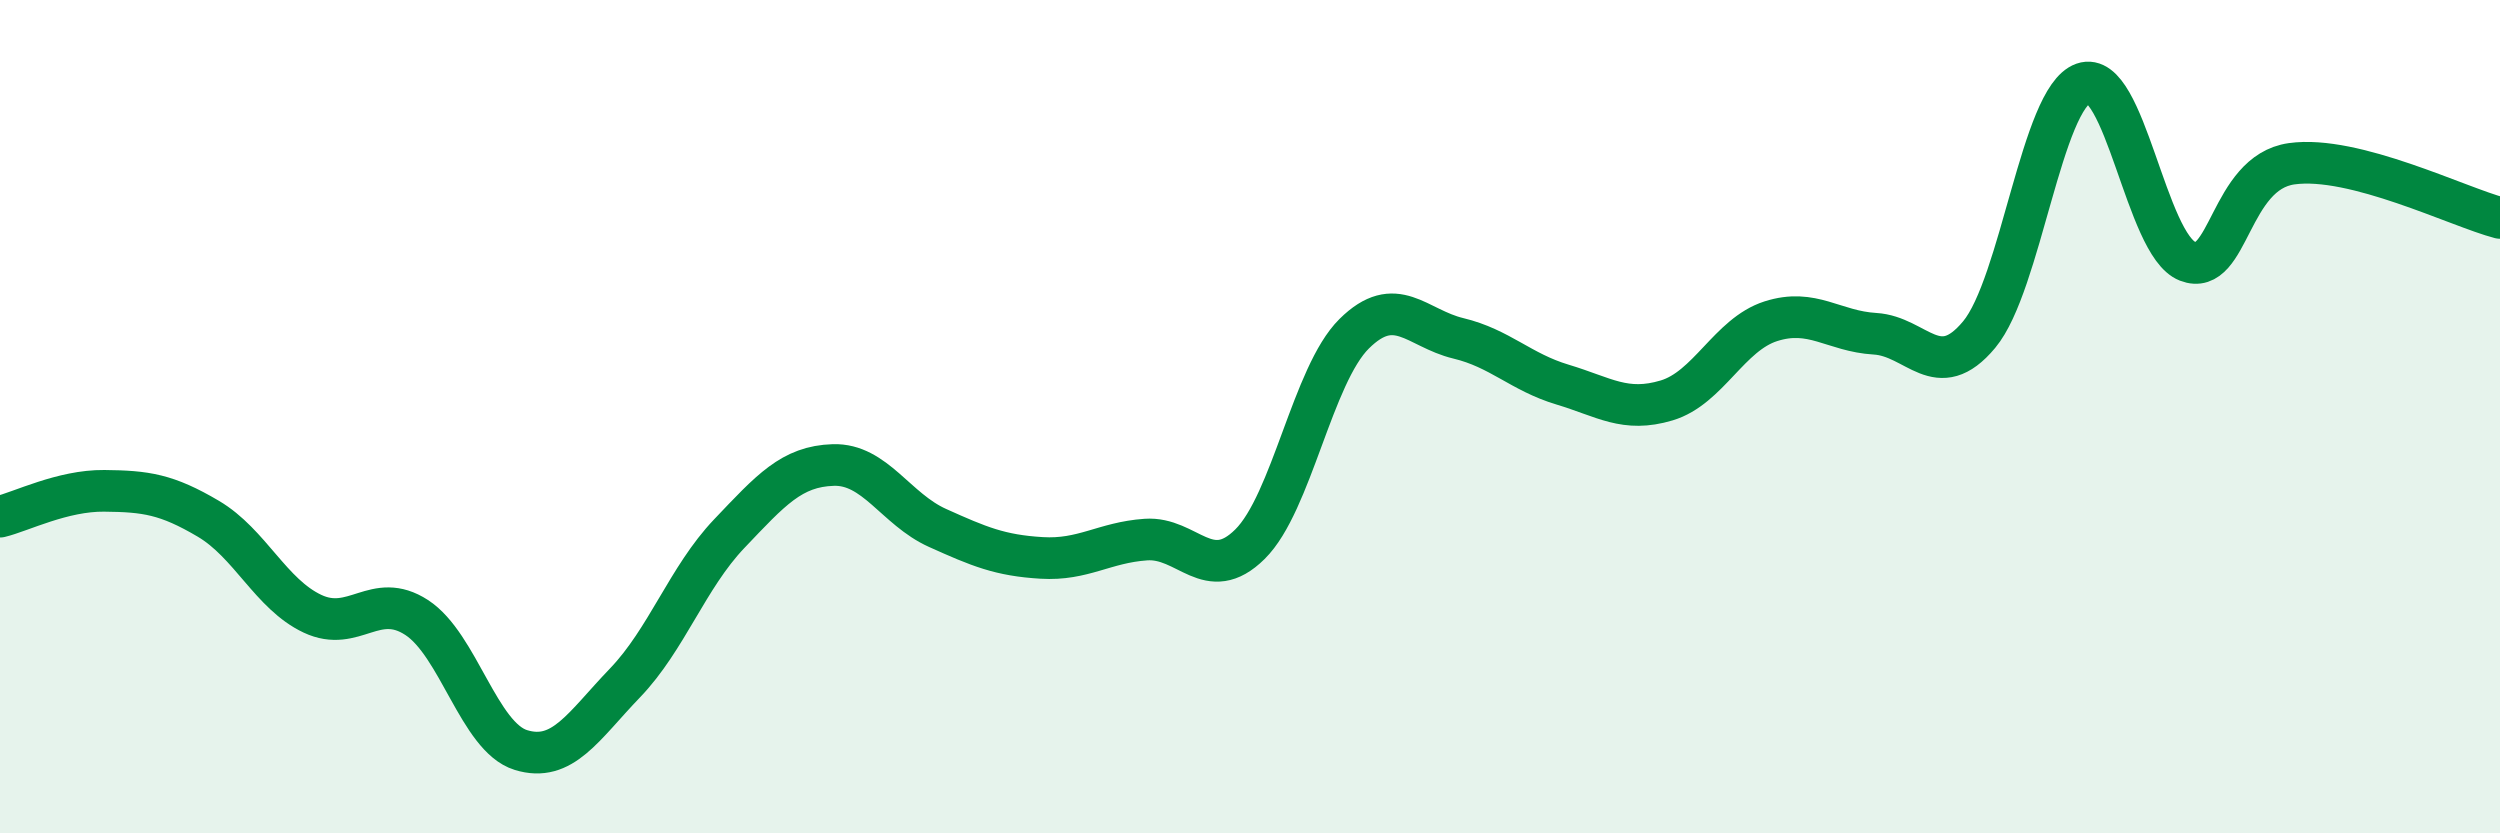
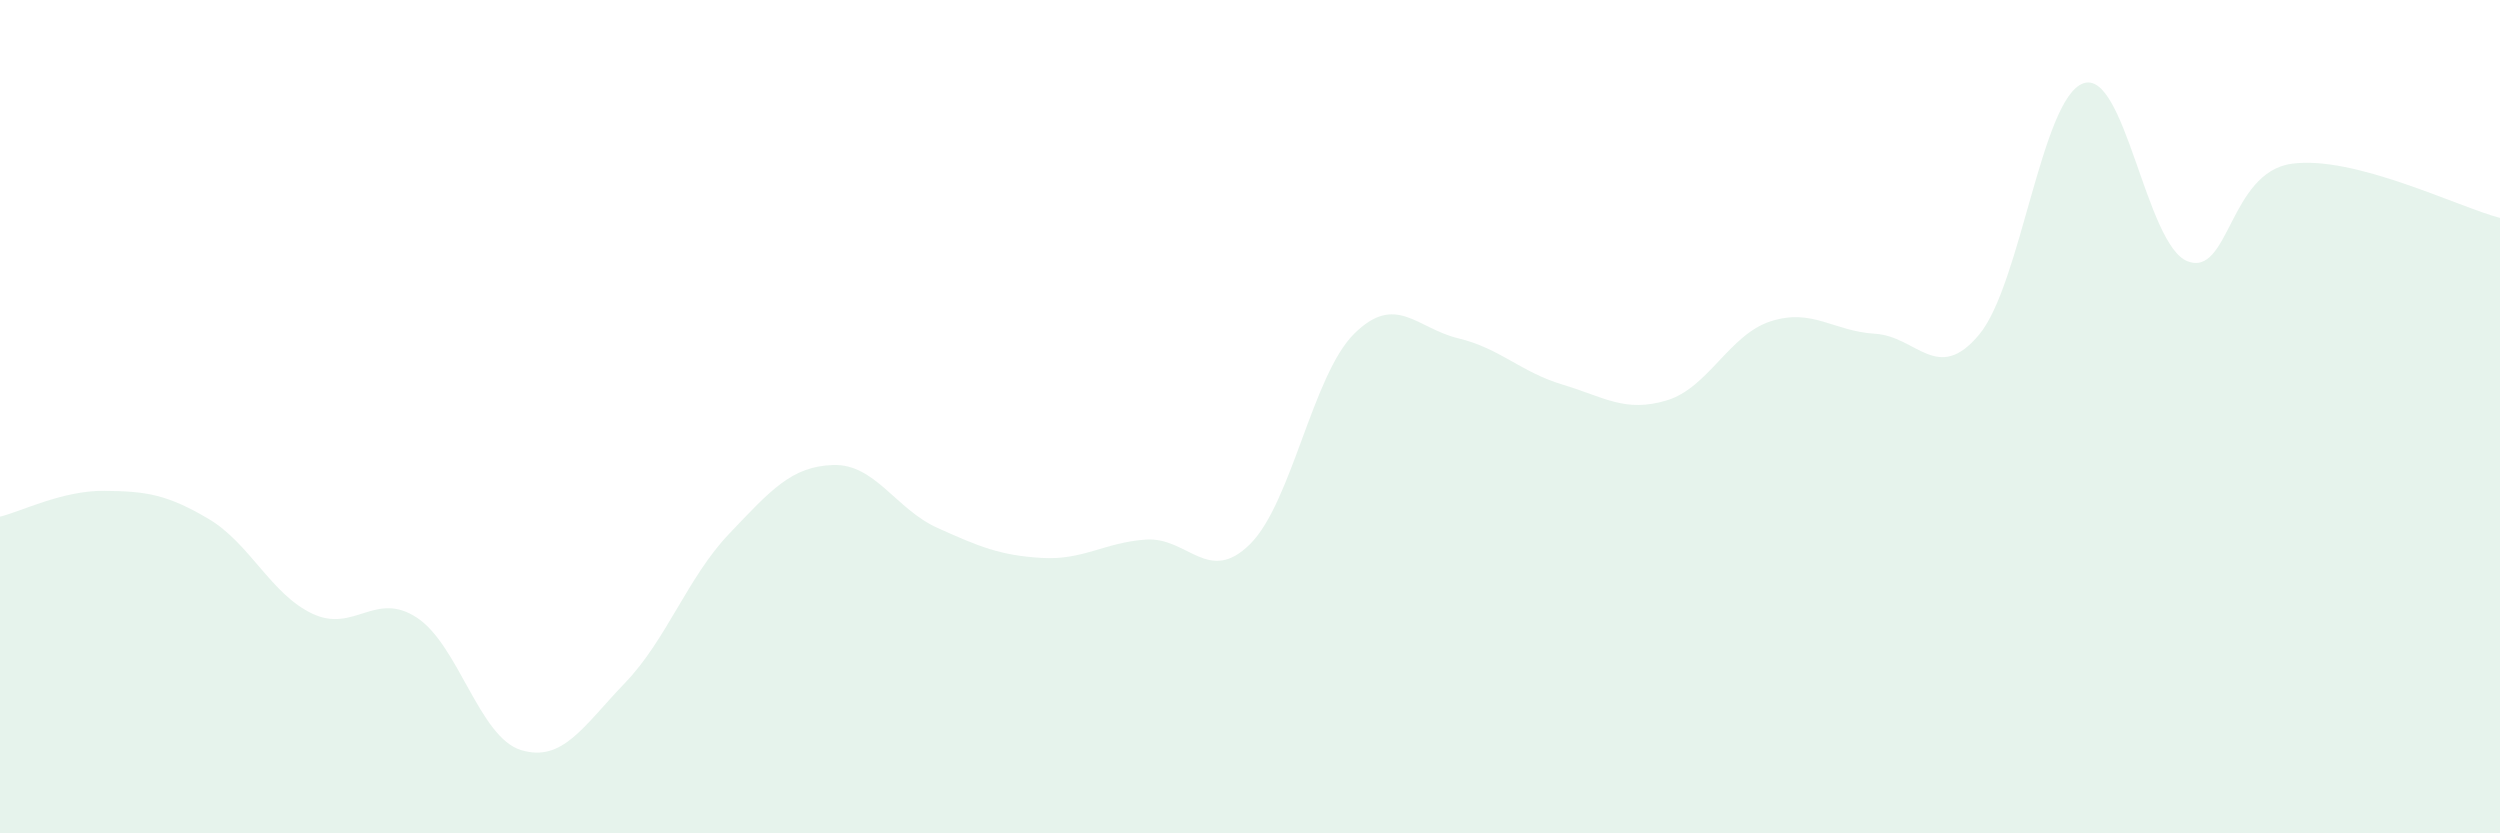
<svg xmlns="http://www.w3.org/2000/svg" width="60" height="20" viewBox="0 0 60 20">
  <path d="M 0,12.4 C 0.5,12.28 1.5,11.77 2.5,11.78 C 3.5,11.79 4,11.86 5,12.45 C 6,13.04 6.5,14.26 7.5,14.73 C 8.5,15.2 9,14.17 10,14.82 C 11,15.47 11.5,17.69 12.5,18 C 13.5,18.31 14,17.43 15,16.39 C 16,15.35 16.5,13.86 17.5,12.81 C 18.5,11.76 19,11.19 20,11.16 C 21,11.13 21.5,12.22 22.5,12.67 C 23.5,13.12 24,13.33 25,13.39 C 26,13.45 26.5,13.02 27.5,12.95 C 28.5,12.88 29,14.05 30,13.06 C 31,12.07 31.5,9 32.5,8.01 C 33.5,7.02 34,7.88 35,8.12 C 36,8.36 36.5,8.93 37.5,9.23 C 38.5,9.53 39,9.91 40,9.61 C 41,9.31 41.5,8.03 42.5,7.71 C 43.5,7.39 44,7.95 45,8.01 C 46,8.07 46.5,9.23 47.5,8.03 C 48.5,6.83 49,2.35 50,2 C 51,1.65 51.5,5.88 52.5,6.27 C 53.5,6.66 53.5,4.14 55,3.93 C 56.5,3.72 59,4.97 60,5.23L60 20L0 20Z" fill="#008740" opacity="0.1" stroke-linecap="round" stroke-linejoin="round" />
-   <path d="M 0,12.4 C 0.5,12.28 1.5,11.77 2.5,11.78 C 3.5,11.79 4,11.86 5,12.45 C 6,13.04 6.5,14.26 7.5,14.73 C 8.5,15.2 9,14.17 10,14.82 C 11,15.47 11.5,17.69 12.5,18 C 13.5,18.31 14,17.43 15,16.39 C 16,15.35 16.5,13.86 17.5,12.81 C 18.5,11.76 19,11.19 20,11.16 C 21,11.13 21.5,12.22 22.5,12.67 C 23.5,13.12 24,13.33 25,13.39 C 26,13.45 26.5,13.02 27.5,12.95 C 28.5,12.88 29,14.05 30,13.06 C 31,12.07 31.5,9 32.5,8.01 C 33.5,7.02 34,7.88 35,8.12 C 36,8.36 36.5,8.93 37.5,9.23 C 38.5,9.53 39,9.91 40,9.61 C 41,9.31 41.5,8.03 42.5,7.71 C 43.5,7.39 44,7.95 45,8.01 C 46,8.07 46.5,9.23 47.5,8.03 C 48.5,6.83 49,2.35 50,2 C 51,1.65 51.5,5.88 52.5,6.27 C 53.5,6.66 53.5,4.14 55,3.93 C 56.5,3.72 59,4.97 60,5.23" stroke="#008740" stroke-width="1" fill="none" stroke-linecap="round" stroke-linejoin="round" />
</svg>